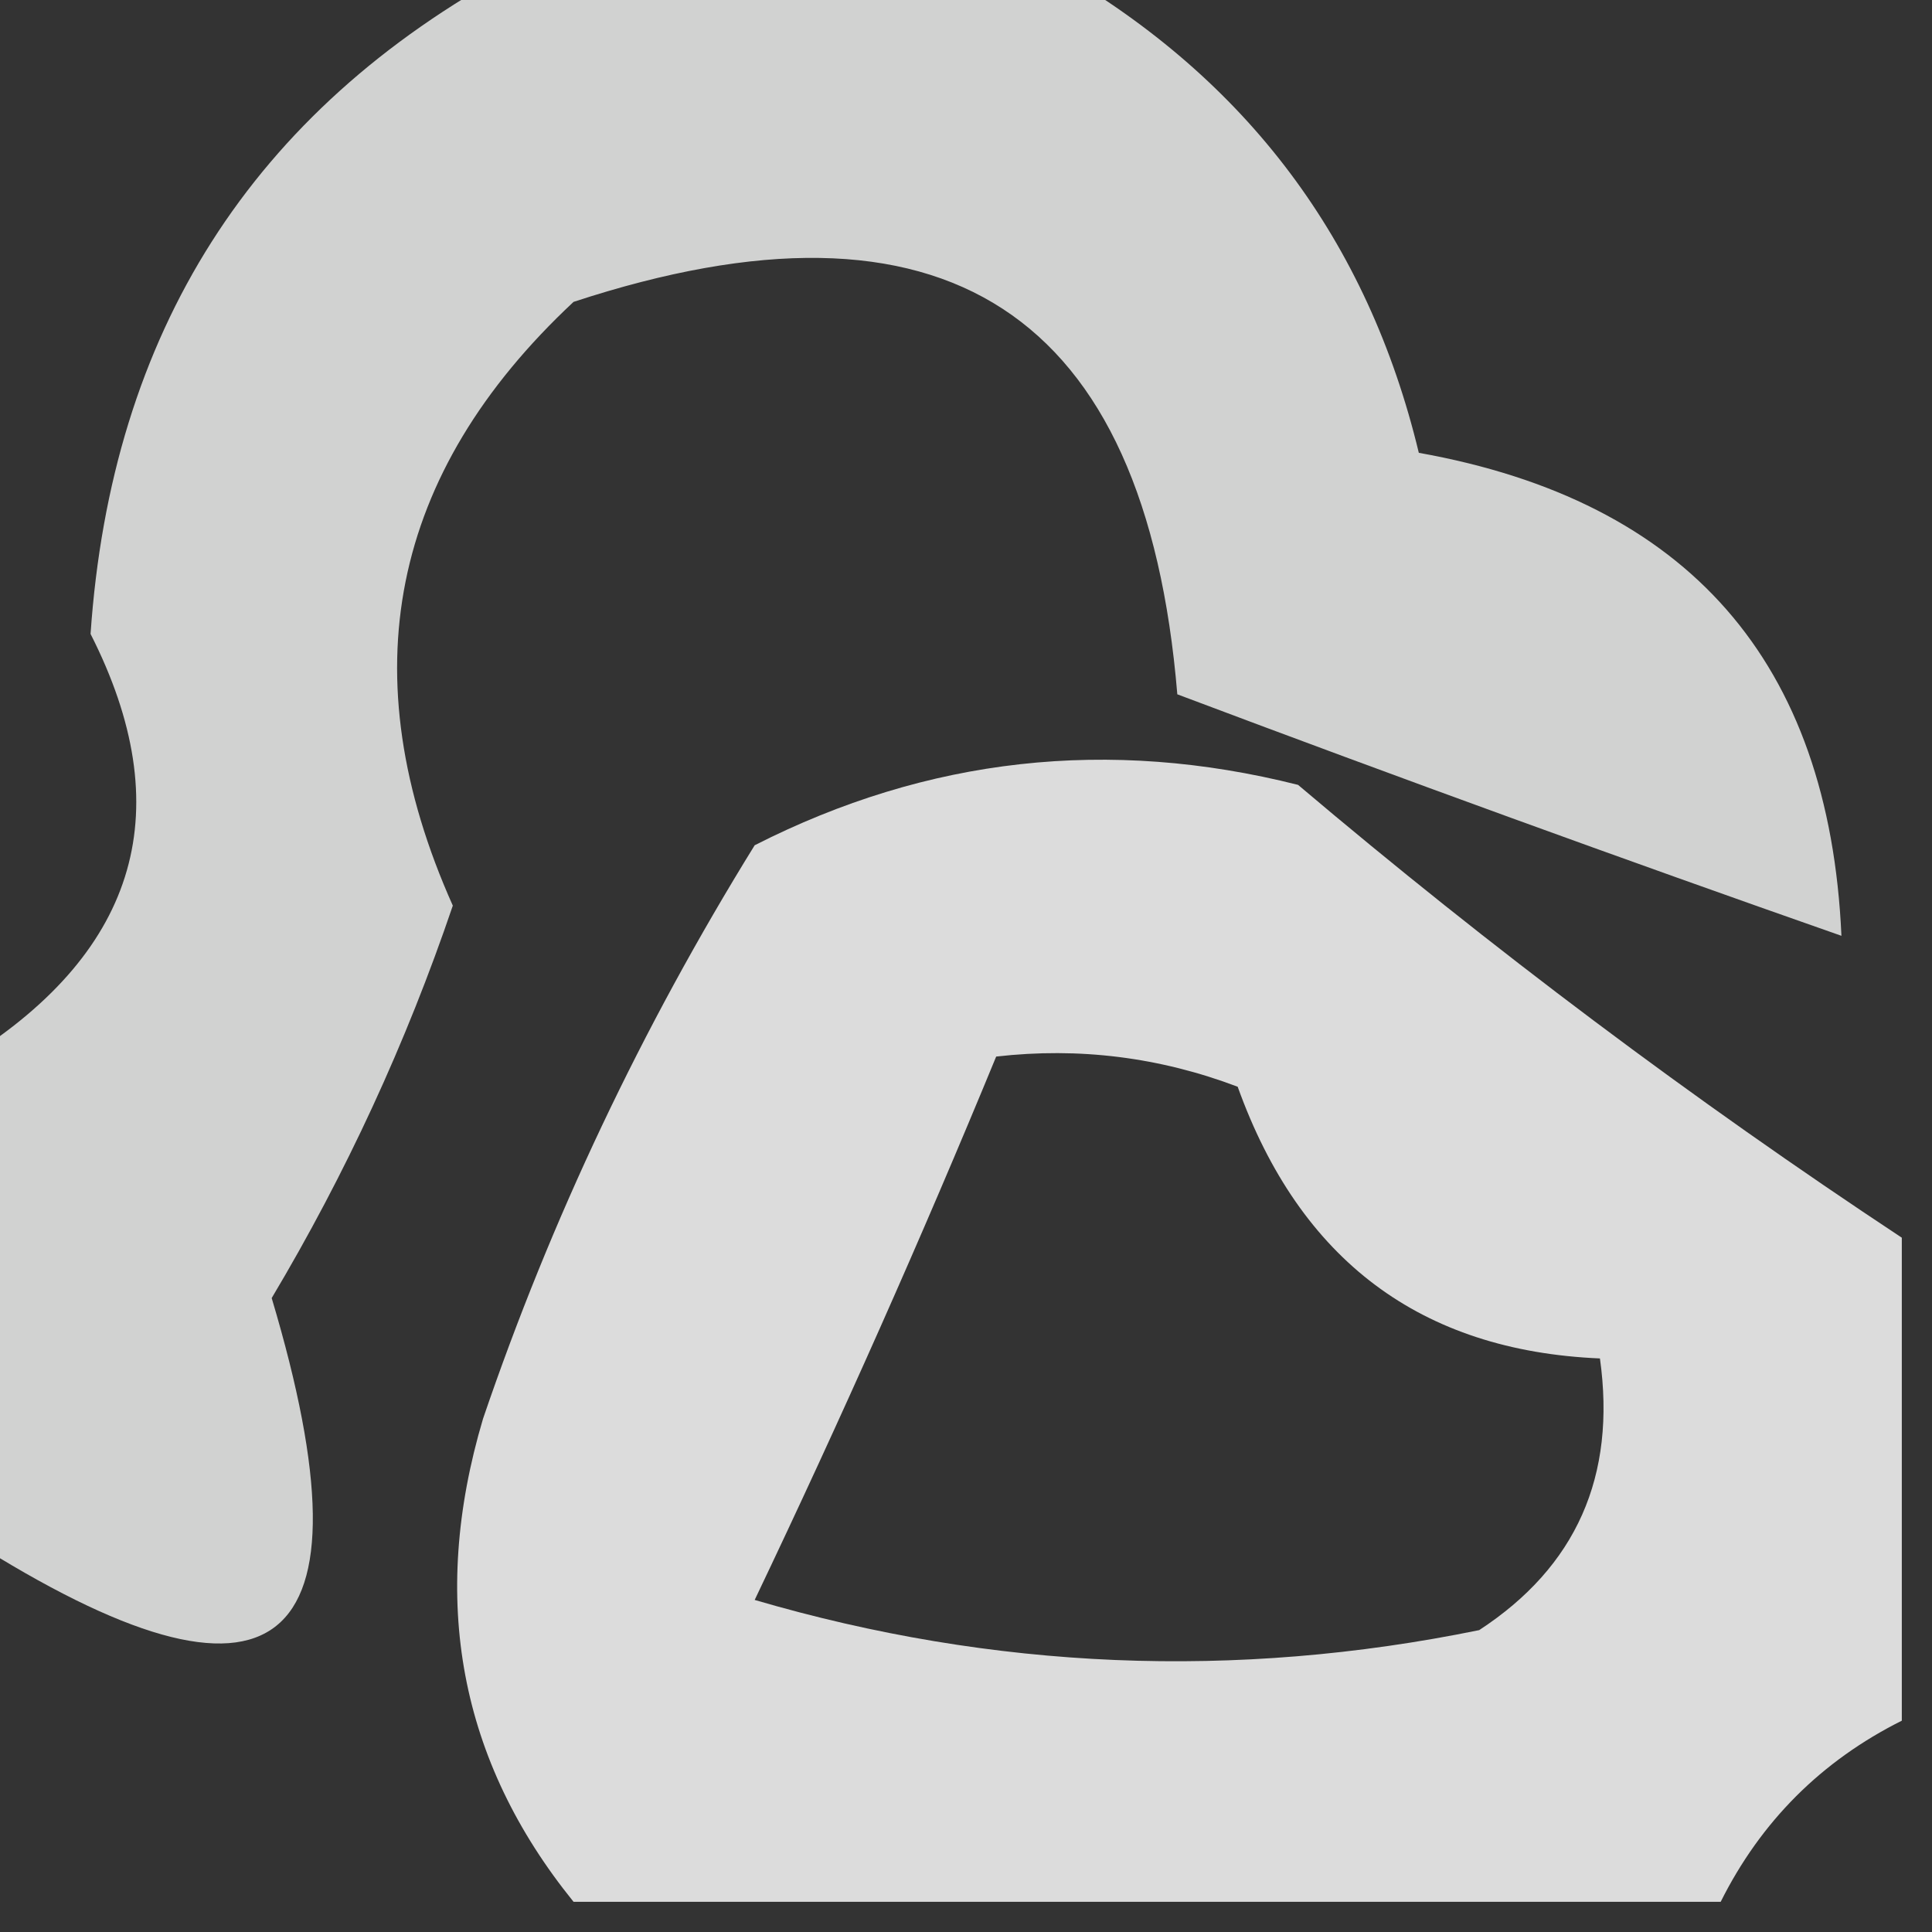
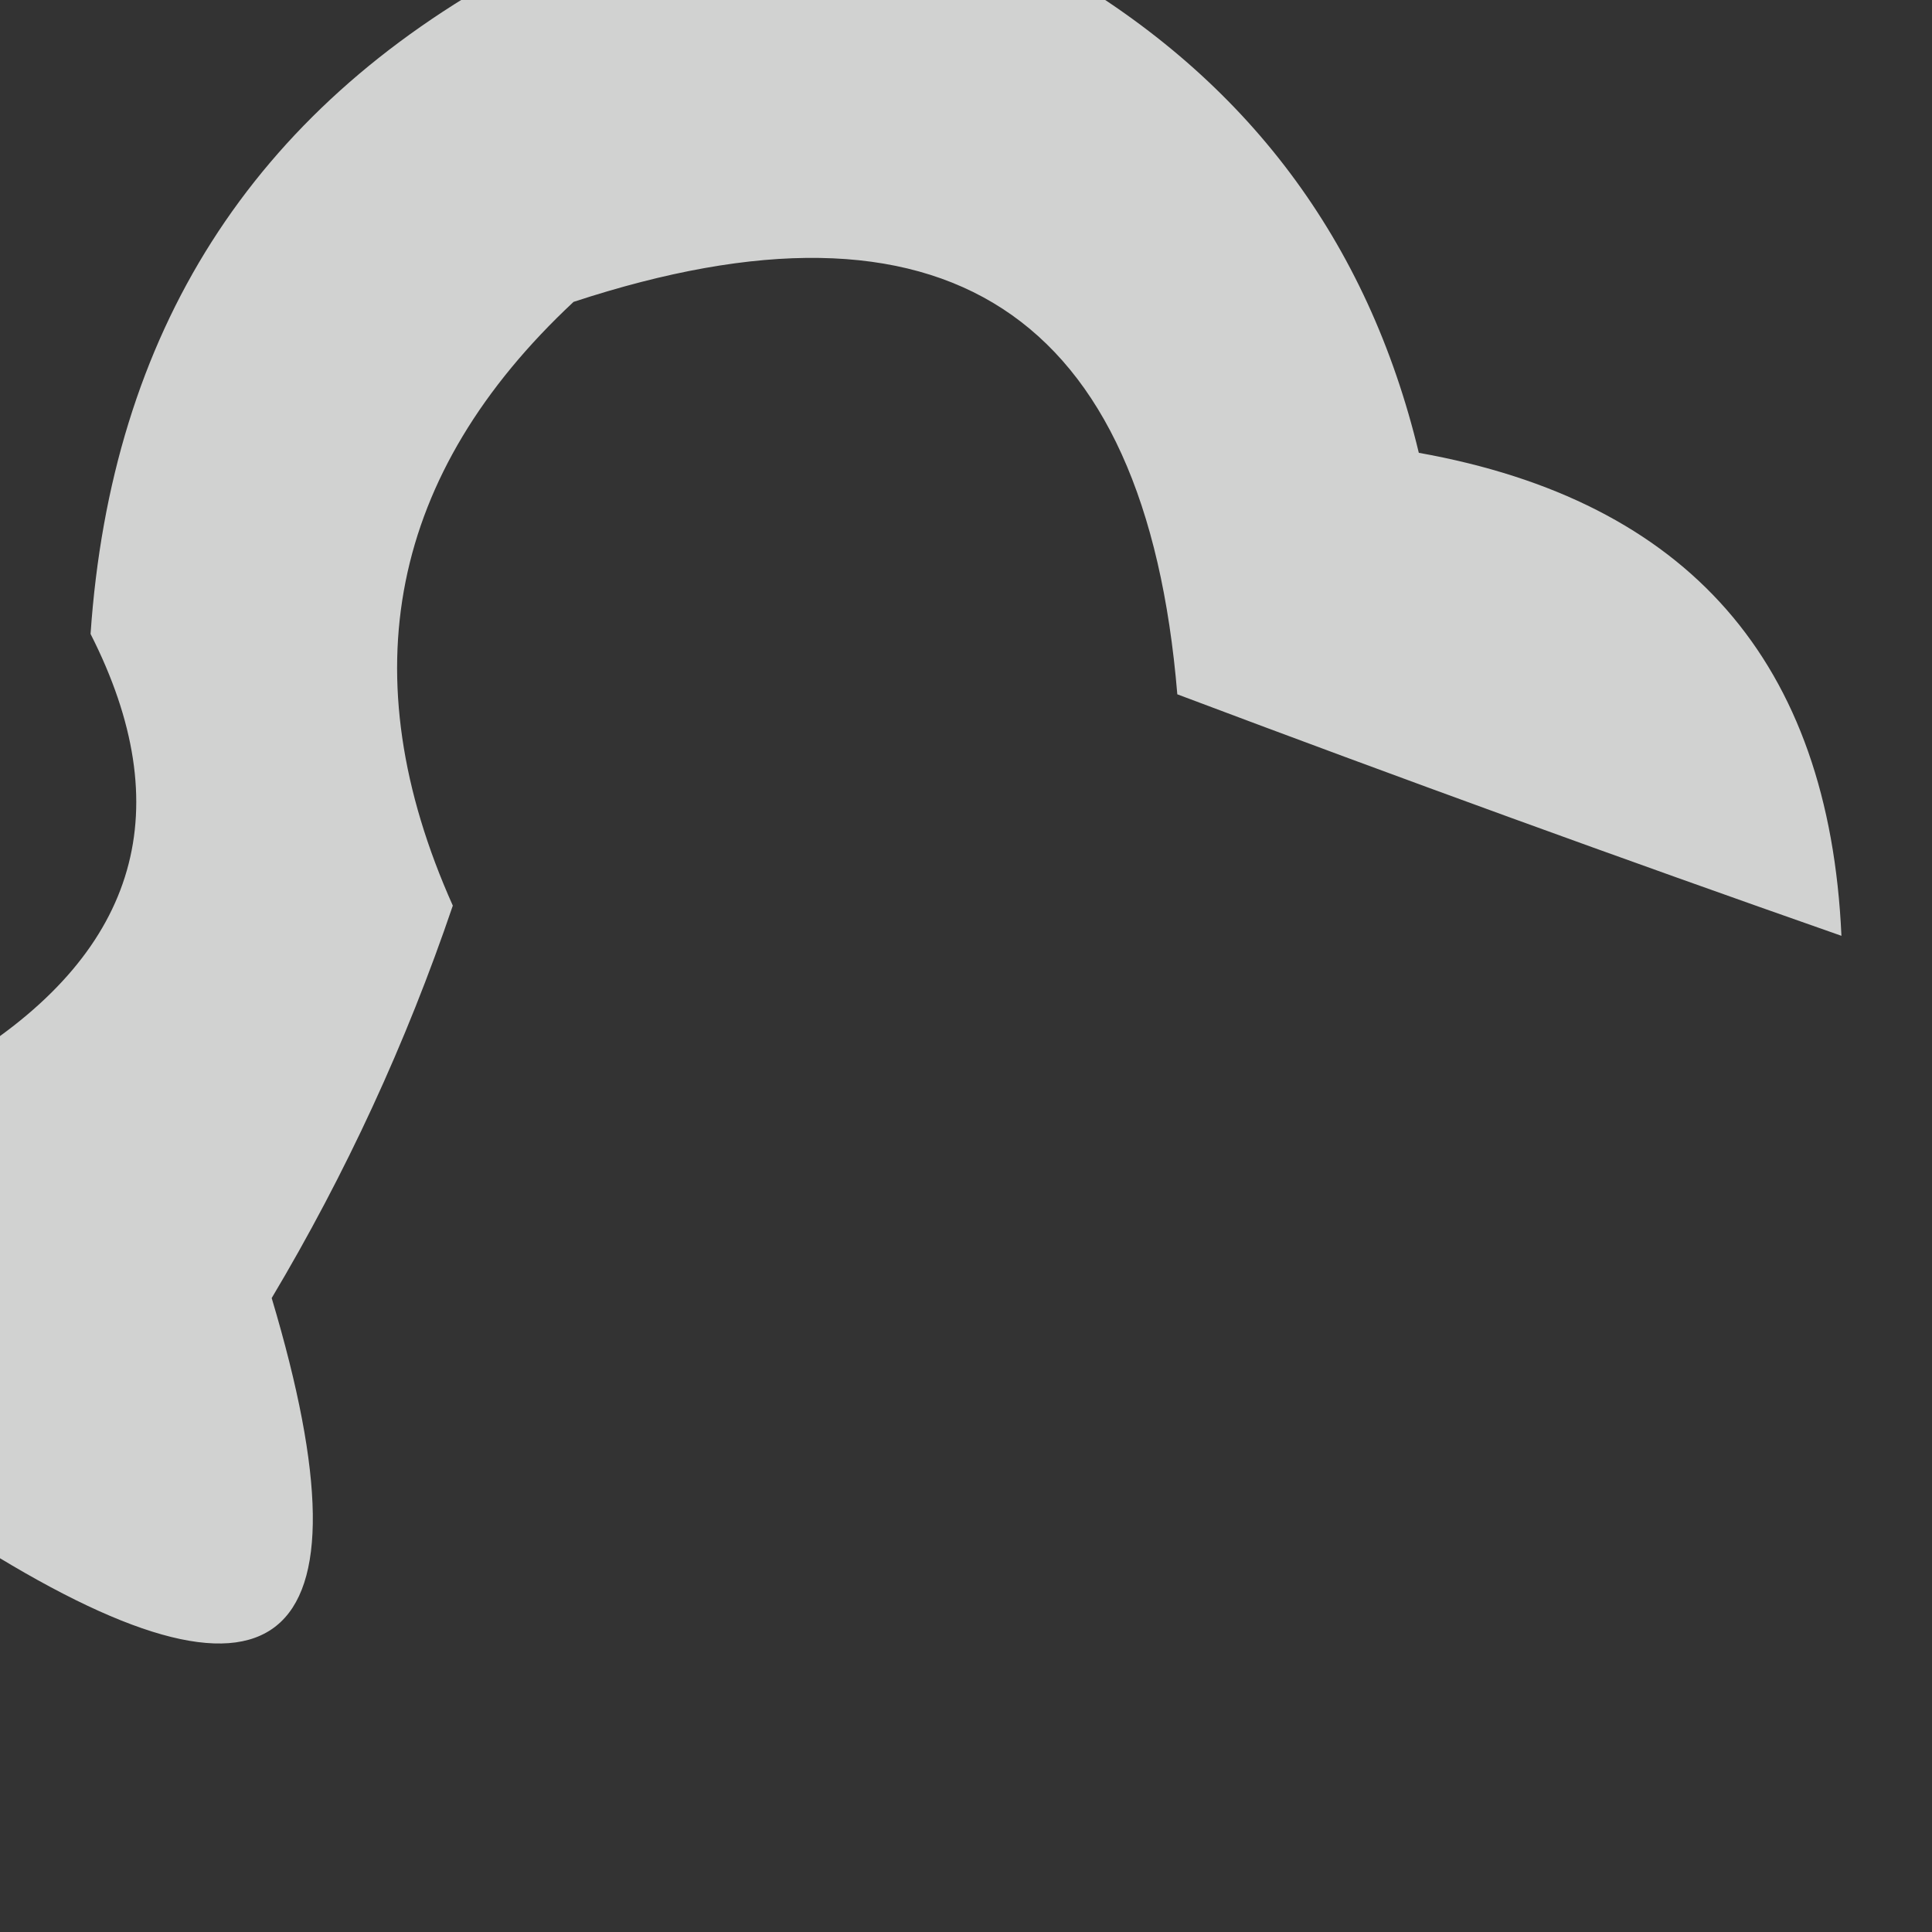
<svg xmlns="http://www.w3.org/2000/svg" version="1.1" width="32px" height="32px" style="shape-rendering:geometricPrecision; text-rendering:geometricPrecision; image-rendering:optimizeQuality; fill-rule:evenodd; clip-rule:evenodd">
  <rect width="100%" height="100%" fill="#333333" stroke="none" />
  <g>
    <path style="opacity:0.778" fill="#fefffe" d="M 8.5,-0.5 C 11.5,-0.5 14.5,-0.5 17.5,-0.5C 20.655,1.319 22.655,3.985 23.5,7.5C 27.964,8.298 30.297,10.964 30.5,15.5C 26.863,14.225 23.196,12.892 19.5,11.5C 18.973,5.151 15.639,2.984 9.5,5C 6.457,7.843 5.79,11.176 7.5,15C 6.729,17.271 5.729,19.438 4.5,21.5C 6.266,27.407 4.6,28.74 -0.5,25.5C -0.5,22.833 -0.5,20.167 -0.5,17.5C 2.301,15.724 2.968,13.39 1.5,10.5C 1.842,5.505 4.175,1.839 8.5,-0.5 Z" />
  </g>
  <g>
-     <path style="opacity:0.828" fill="#fefffe" d="M 31.5,20.5 C 31.5,23.167 31.5,25.833 31.5,28.5C 30.167,29.167 29.167,30.167 28.5,31.5C 22.167,31.5 15.833,31.5 9.5,31.5C 7.609,29.164 7.109,26.498 8,23.5C 9.125,20.198 10.625,17.031 12.5,14C 15.366,12.543 18.366,12.21 21.5,13C 24.71,15.717 28.044,18.217 31.5,20.5 Z M 16.5,17.5 C 17.873,17.343 19.207,17.51 20.5,18C 21.532,20.874 23.532,22.374 26.5,22.5C 26.773,24.451 26.107,25.951 24.5,27C 20.459,27.826 16.459,27.66 12.5,26.5C 13.934,23.494 15.267,20.494 16.5,17.5 Z" />
-   </g>
+     </g>
</svg>